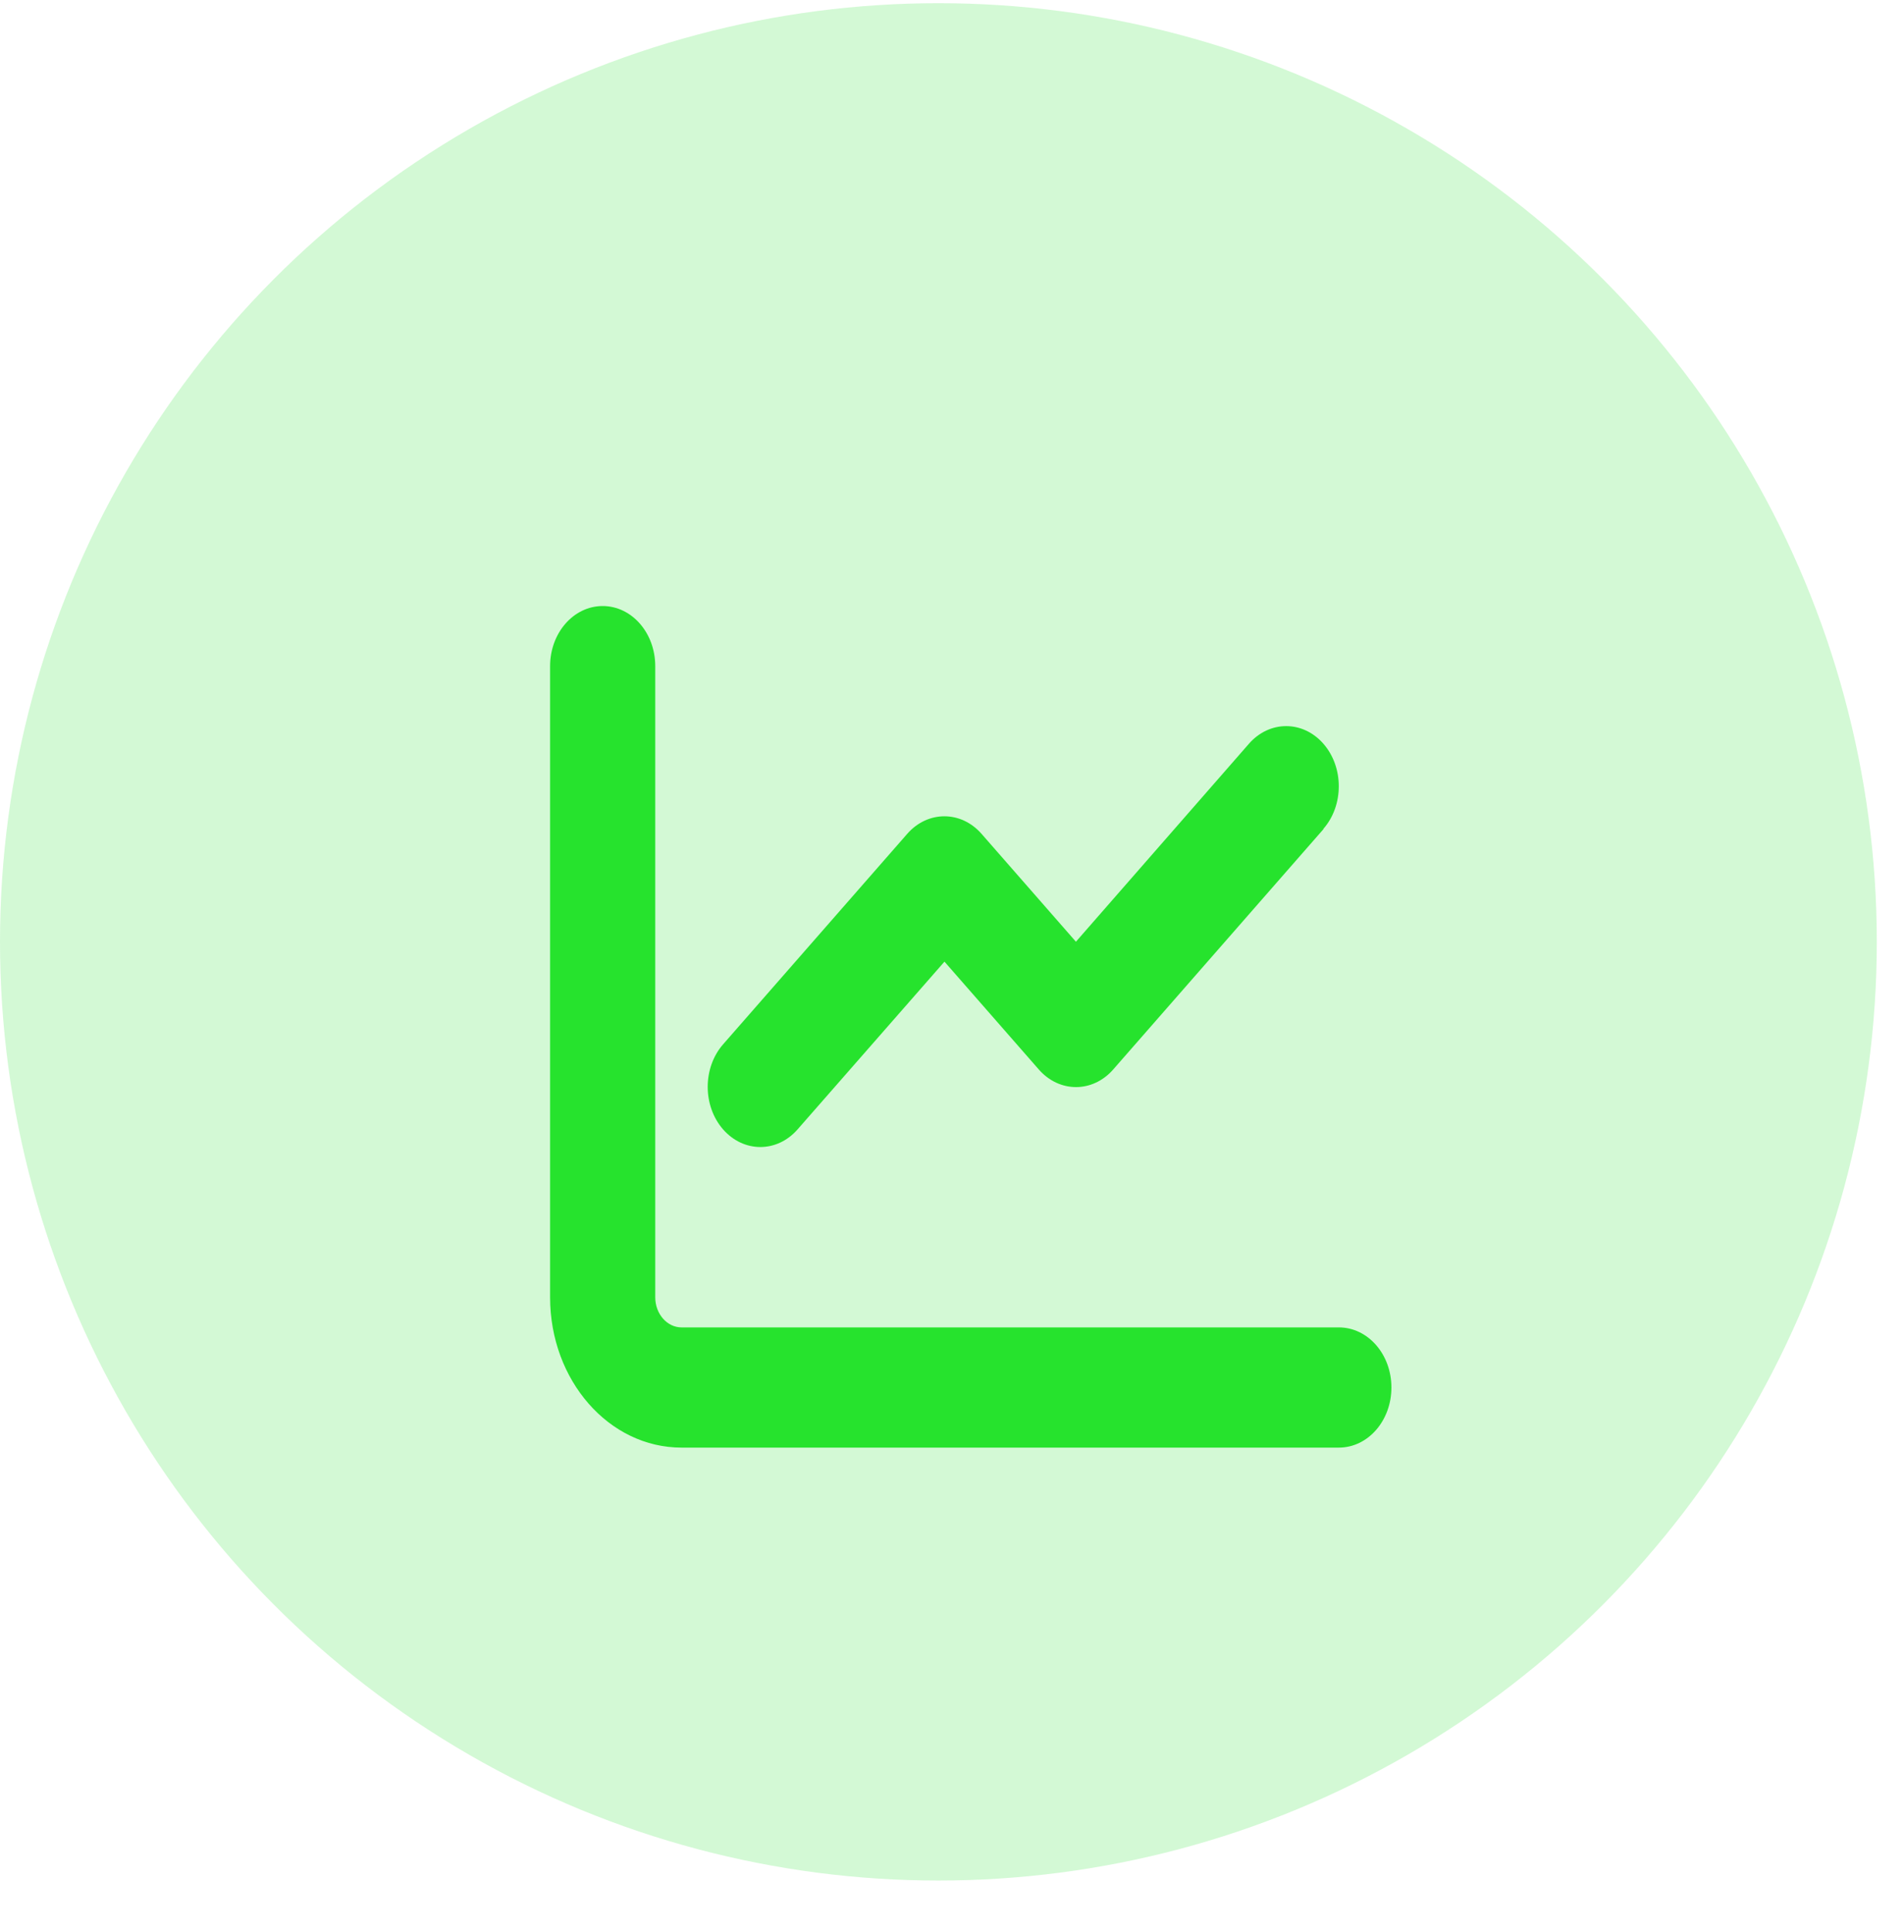
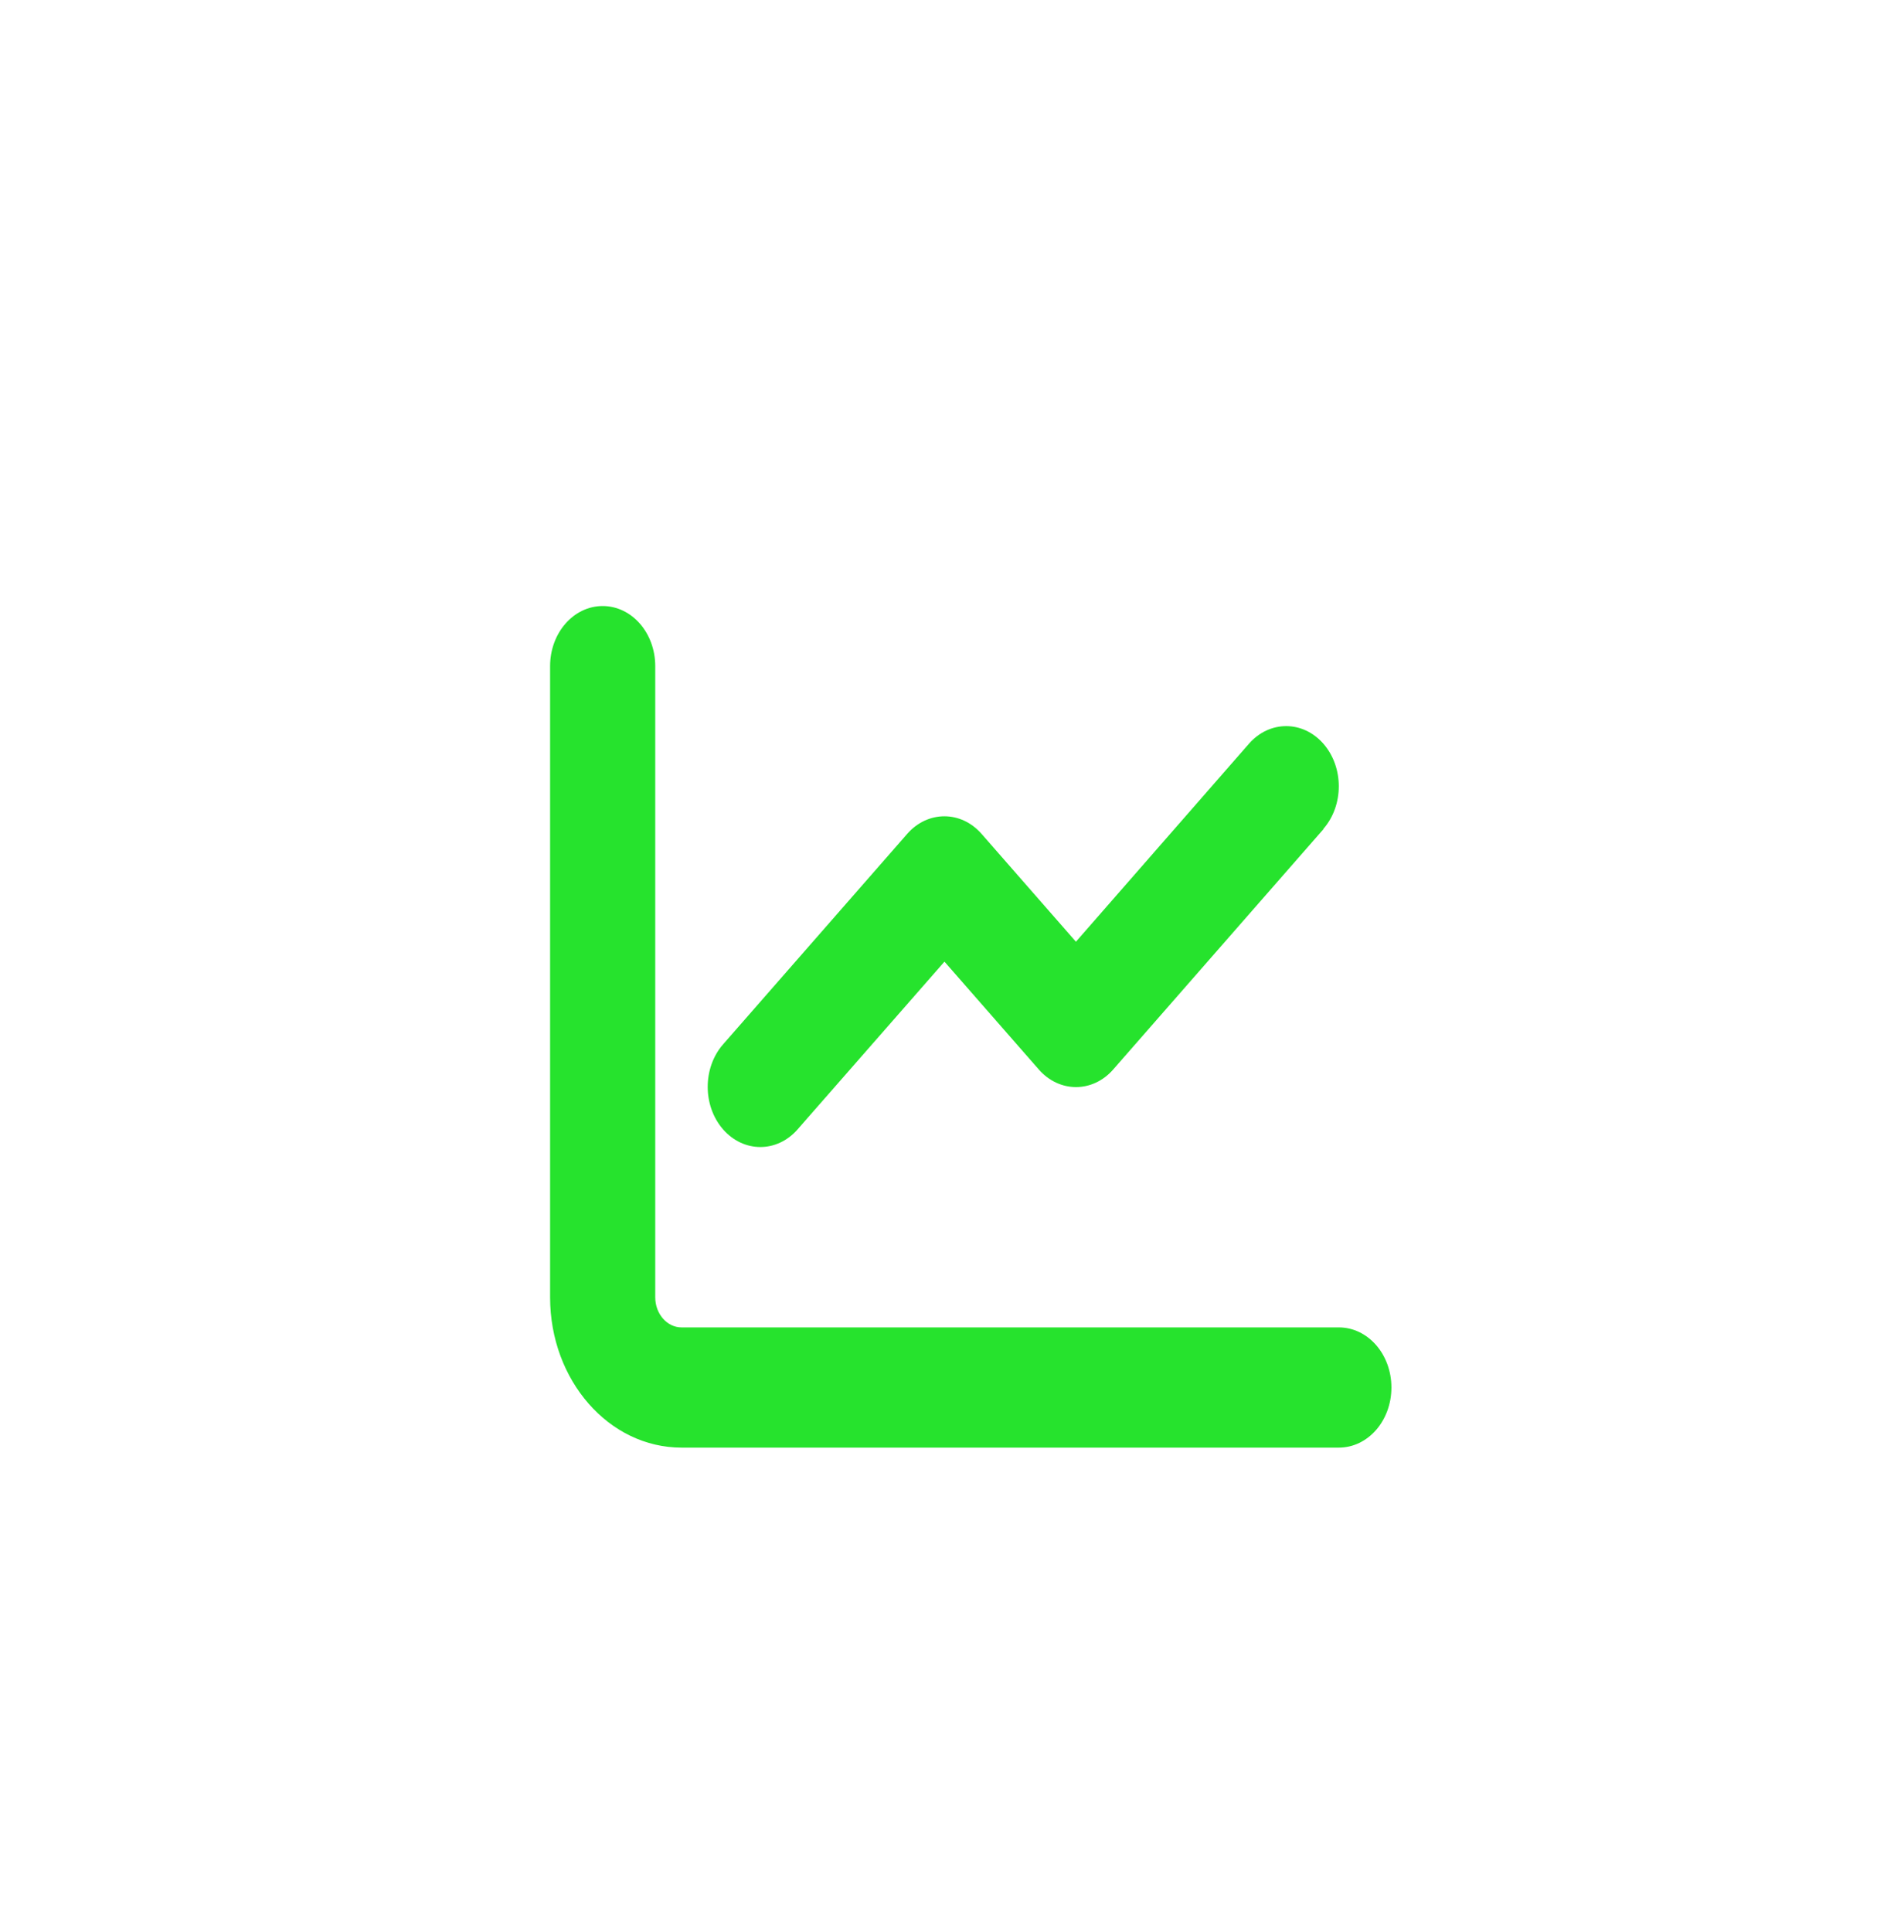
<svg xmlns="http://www.w3.org/2000/svg" width="70" height="71" viewBox="0 0 70 71" fill="none">
-   <circle cx="34.5" cy="34.617" r="34.5" fill="#26E32D" fill-opacity="0.2" />
  <path d="M24.09 24.484C24.09 23.262 23.227 22.274 22.157 22.274C21.088 22.274 20.224 23.262 20.224 24.484V47.682C20.224 50.734 22.387 53.205 25.057 53.205H49.222C50.291 53.205 51.155 52.218 51.155 50.996C51.155 49.774 50.291 48.787 49.222 48.787H25.057C24.526 48.787 24.09 48.29 24.09 47.682V24.484ZM48.654 30.463C49.409 29.6 49.409 28.198 48.654 27.335C47.899 26.472 46.673 26.472 45.917 27.335L39.556 34.612L36.088 30.649C35.333 29.786 34.107 29.786 33.352 30.649L26.585 38.382C25.83 39.245 25.83 40.647 26.585 41.51C27.341 42.373 28.567 42.373 29.322 41.51L34.723 35.344L38.191 39.307C38.946 40.17 40.172 40.17 40.927 39.307L48.66 30.47L48.654 30.463Z" fill="#26E32D" />
</svg>